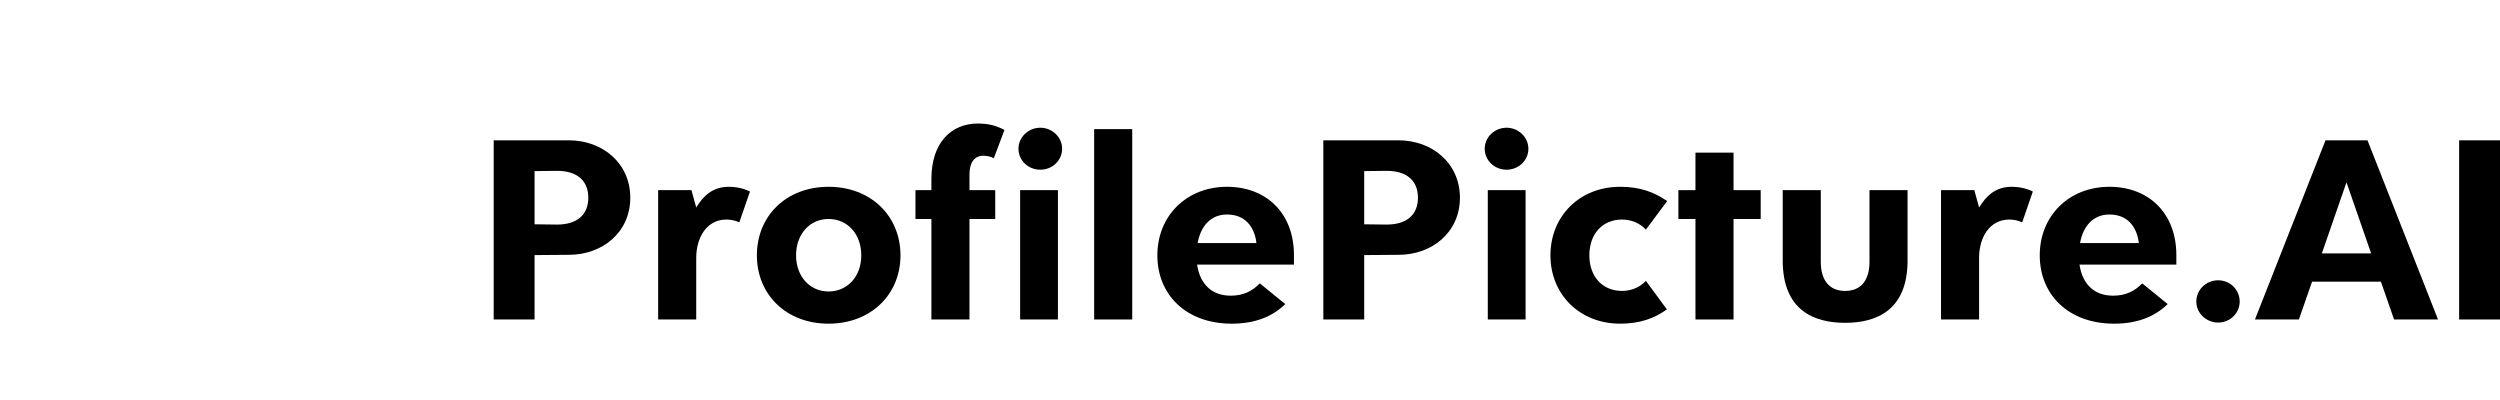
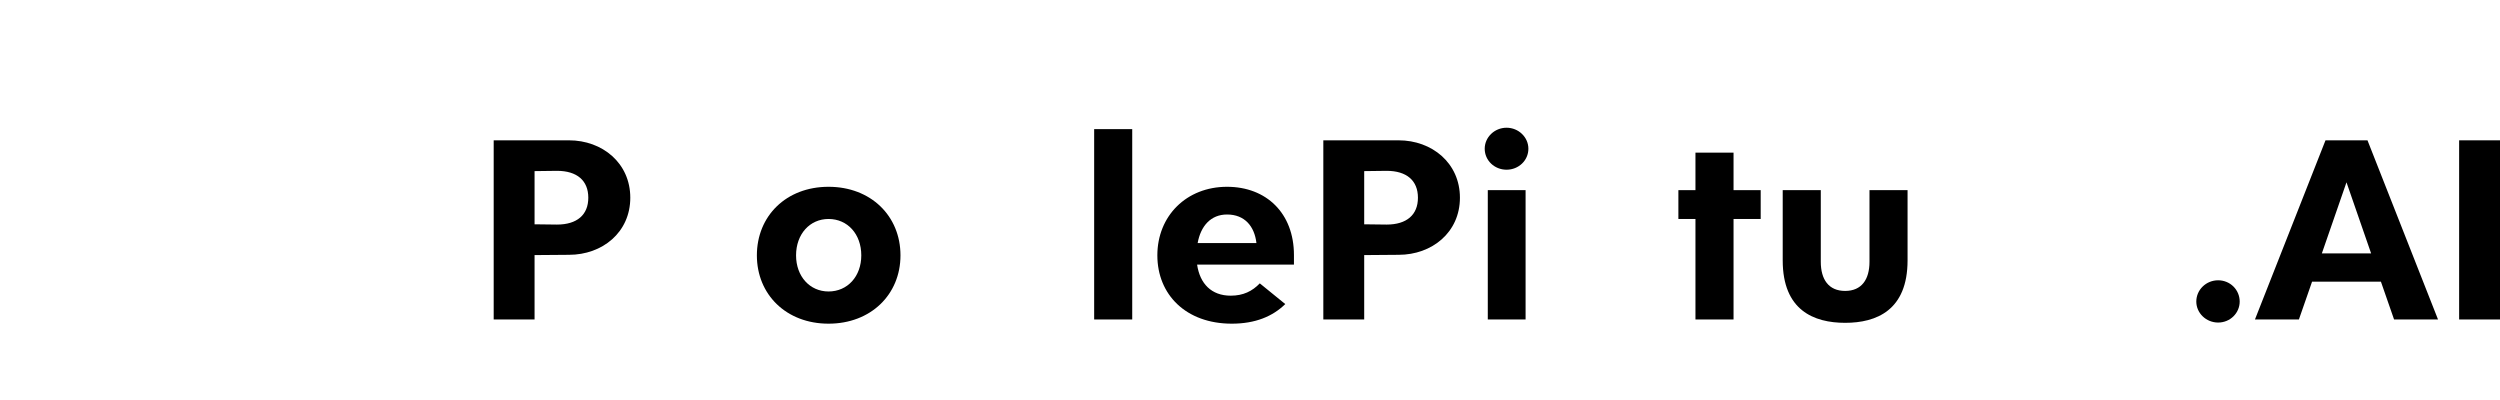
<svg xmlns="http://www.w3.org/2000/svg" class="w-[160px]" data-v-495ad4c8="" fill="none" height="32" viewBox="0 0 200 32" width="200">
  <path d="M45.519 11.226H39.495V25.558H42.765V20.407L45.519 20.385C48.184 20.385 50.423 18.593 50.423 15.817C50.423 13.04 48.184 11.226 45.519 11.226ZM44.556 17.966L42.765 17.944V13.689L44.556 13.667C46.169 13.667 47.064 14.451 47.064 15.817C47.064 17.183 46.169 17.966 44.556 17.966Z" data-v-495ad4c8="" fill="currentColor" />
-   <path d="M58.318 14.943C56.997 14.943 56.258 15.682 55.698 16.6L55.317 15.212H52.652V25.558H55.698V20.631C55.698 18.952 56.571 17.563 58.116 17.563C58.497 17.563 58.855 17.653 59.146 17.787L59.997 15.324C59.997 15.324 59.325 14.943 58.318 14.943Z" data-v-495ad4c8="" fill="currentColor" />
  <path d="M66.283 25.894C69.665 25.894 72.038 23.565 72.038 20.43C72.038 17.272 69.665 14.943 66.283 14.943C62.902 14.943 60.55 17.272 60.55 20.43C60.55 23.565 62.902 25.894 66.283 25.894ZM66.283 23.318C64.783 23.318 63.685 22.109 63.685 20.43C63.685 18.728 64.783 17.518 66.283 17.518C67.806 17.518 68.903 18.728 68.903 20.43C68.903 22.109 67.806 23.318 66.283 23.318Z" data-v-495ad4c8="" fill="currentColor" />
-   <path d="M78.655 12.458C78.946 12.458 79.26 12.525 79.506 12.659L80.357 10.397C79.73 10.062 79.103 9.882 78.229 9.882C76.124 9.882 74.512 11.383 74.512 14.316V15.212H73.236V17.518H74.512V25.558H77.558V17.518H79.618V15.212H77.558V13.936C77.558 13.04 77.938 12.458 78.655 12.458ZM83.223 13.577C84.186 13.577 84.97 12.838 84.97 11.898C84.97 10.98 84.186 10.218 83.223 10.218C82.26 10.218 81.477 10.98 81.477 11.898C81.477 12.838 82.26 13.577 83.223 13.577ZM81.611 25.558H84.634V15.212H81.611V25.558Z" data-v-495ad4c8="" fill="currentColor" />
  <path d="M87.533 25.558H90.578V10.33H87.533V25.558Z" data-v-495ad4c8="" fill="currentColor" />
  <path d="M103.516 20.407C103.516 17.048 101.299 14.943 98.164 14.943C94.917 14.943 92.588 17.272 92.588 20.43C92.588 23.565 94.872 25.894 98.544 25.894C100.426 25.894 101.814 25.311 102.822 24.326L100.784 22.669C100.179 23.296 99.463 23.654 98.455 23.654C96.91 23.654 95.992 22.691 95.768 21.169H103.516V20.407ZM98.164 17.16C99.575 17.16 100.358 18.101 100.515 19.444H95.812C96.059 18.078 96.865 17.16 98.164 17.16Z" data-v-495ad4c8="" fill="currentColor" />
  <path d="M111.89 11.226H105.866V25.558H109.136V20.407L111.89 20.385C114.555 20.385 116.794 18.593 116.794 15.817C116.794 13.04 114.555 11.226 111.89 11.226ZM110.927 17.966L109.136 17.944V13.689L110.927 13.667C112.54 13.667 113.435 14.451 113.435 15.817C113.435 17.183 112.54 17.966 110.927 17.966Z" data-v-495ad4c8="" fill="currentColor" />
  <path d="M120.524 13.577C121.487 13.577 122.271 12.838 122.271 11.898C122.271 10.98 121.487 10.218 120.524 10.218C119.561 10.218 118.777 10.98 118.777 11.898C118.777 12.838 119.561 13.577 120.524 13.577ZM119.023 25.558H122.047V15.212H119.023V25.558Z" data-v-495ad4c8="" fill="currentColor" />
-   <path d="M129.611 25.894C131.201 25.894 132.343 25.468 133.351 24.752L131.671 22.468C131.178 23.005 130.462 23.274 129.768 23.274C128.178 23.274 127.148 22.109 127.148 20.43C127.148 18.728 128.178 17.563 129.768 17.563C130.462 17.563 131.178 17.832 131.671 18.369L133.373 16.085C132.343 15.369 131.201 14.943 129.611 14.943C126.386 14.943 124.035 17.272 124.035 20.43C124.035 23.565 126.386 25.894 129.611 25.894Z" data-v-495ad4c8="" fill="currentColor" />
  <path d="M140.855 15.212H138.683V12.211H135.637V15.212H134.271V17.518H135.637V25.558H138.683V17.518H140.855V15.212Z" data-v-495ad4c8="" fill="currentColor" />
  <path d="M147.611 25.826C150.119 25.826 152.605 24.819 152.605 20.833V15.212H149.559V20.945C149.559 22.355 148.932 23.274 147.611 23.274C146.29 23.274 145.663 22.355 145.663 20.945V15.212H142.617V20.833C142.617 24.819 145.103 25.826 147.611 25.826Z" data-v-495ad4c8="" fill="currentColor" />
-   <path d="M160.947 14.943C159.626 14.943 158.887 15.682 158.327 16.6L157.946 15.212H155.282V25.558H158.327V20.631C158.327 18.952 159.201 17.563 160.746 17.563C161.126 17.563 161.485 17.653 161.776 17.787L162.627 15.324C162.627 15.324 161.955 14.943 160.947 14.943Z" data-v-495ad4c8="" fill="currentColor" />
-   <path d="M174.108 20.407C174.108 17.048 171.891 14.943 168.756 14.943C165.509 14.943 163.18 17.272 163.18 20.43C163.18 23.565 165.464 25.894 169.136 25.894C171.017 25.894 172.406 25.311 173.414 24.326L171.376 22.669C170.771 23.296 170.055 23.654 169.047 23.654C167.502 23.654 166.584 22.691 166.36 21.169H174.108V20.407ZM168.756 17.16C170.167 17.16 170.95 18.101 171.107 19.444H166.404C166.651 18.078 167.457 17.16 168.756 17.16Z" data-v-495ad4c8="" fill="currentColor" />
  <path d="M177.451 25.804C178.414 25.804 179.175 25.043 179.175 24.125C179.175 23.184 178.414 22.423 177.451 22.423C176.488 22.423 175.704 23.184 175.704 24.125C175.704 25.043 176.488 25.804 177.451 25.804Z" data-v-495ad4c8="" fill="currentColor" />
  <path d="M191.526 25.558H195.042L189.399 11.226H186.04L180.396 25.558H183.912L184.965 22.535H190.474L191.526 25.558ZM185.748 20.273L187.719 14.585L189.69 20.273H185.748Z" data-v-495ad4c8="" fill="currentColor" />
  <path d="M200 11.226H196.731V25.558H200V11.226Z" data-v-495ad4c8="" fill="currentColor" />
  <path d="M15.939 31.643C15.036 31.643 14.29 31.157 14.29 30.56C14.29 29.964 15.027 29.475 15.939 29.475C16.85 29.475 17.587 29.962 17.587 30.56C17.587 31.159 16.85 31.643 15.939 31.643ZM20.725 30.56C20.725 30.174 20.249 29.862 19.661 29.862C19.072 29.862 18.598 30.174 18.598 30.56C18.598 30.947 19.074 31.256 19.661 31.256C20.247 31.256 20.725 30.945 20.725 30.56ZM11.154 30.56C11.154 30.945 11.628 31.256 12.217 31.256C12.806 31.256 13.279 30.945 13.279 30.56C13.279 30.176 12.803 29.862 12.217 29.862C11.63 29.862 11.148 30.174 11.148 30.56H11.154ZM9.138 27.785C7.529 26.915 6.402 25.563 5.865 23.432H5.154C2.253 23.432 2.262 16.392 5.154 16.392H5.96C6.356 14.723 7.209 13.197 8.423 11.987L8.707 7.256C8.813 5.493 10.32 5.493 10.426 7.256L10.617 10.454C12.124 9.717 13.915 9.345 15.943 9.345C21.059 9.345 24.707 11.686 25.927 16.392H26.728C29.628 16.392 29.619 23.432 26.728 23.432H26.017C25.48 25.563 24.35 26.917 22.742 27.787C23.947 28.297 25.087 28.947 26.141 29.724C26.338 29.87 26.572 29.955 26.816 29.968C27.061 29.982 27.303 29.924 27.515 29.801L30.612 28.011C30.999 27.786 31.321 27.464 31.544 27.075C31.768 26.687 31.886 26.247 31.886 25.798V10.303C31.886 9.855 31.768 9.414 31.544 9.026C31.321 8.637 30.999 8.315 30.612 8.09L17.218 0.343C16.83 0.118 16.391 0 15.943 0C15.496 0 15.056 0.118 14.669 0.343L1.277 8.09C0.889 8.314 0.567 8.637 0.343 9.025C0.118 9.414 0 9.854 0 10.303V25.798C0 26.247 0.118 26.688 0.343 27.076C0.567 27.464 0.889 27.787 1.277 28.011L4.369 29.801C4.581 29.923 4.824 29.98 5.067 29.967C5.311 29.953 5.546 29.869 5.743 29.724C6.795 28.946 7.934 28.295 9.138 27.785ZM23.667 19.648C23.667 26.02 21.79 26.155 15.939 26.155C10.088 26.155 8.211 26.02 8.211 19.648C8.211 16.401 10.088 13.144 15.939 13.144C21.79 13.144 23.667 16.392 23.667 19.639V19.648ZM11.114 16.383C9.986 17.416 10.302 20.521 12.918 18.114C14.048 17.07 13.735 13.964 11.114 16.374V16.383Z" data-v-495ad4c8="" fill="url(#paint0_linear_1_2)" />
  <defs data-v-495ad4c8="">
    <lineargradient data-v-495ad4c8="" gradientunits="userSpaceOnUse" id="paint0_linear_1_2" x1="7.873" x2="31.634" y1="-7.94796e-07" y2="35.1">
      <stop data-v-495ad4c8="" stop-color="#F68A2D" />
      <stop data-v-495ad4c8="" offset="0.135" stop-color="#F1654B" />
      <stop data-v-495ad4c8="" offset="0.262" stop-color="#ED4570" />
      <stop data-v-495ad4c8="" offset="0.394" stop-color="#975BA1" />
      <stop data-v-495ad4c8="" offset="0.533" stop-color="#4668AF" />
      <stop data-v-495ad4c8="" offset="0.673" stop-color="#118DA3" />
      <stop data-v-495ad4c8="" offset="0.814" stop-color="#0BAA90" />
      <stop data-v-495ad4c8="" offset="0.953" stop-color="#64B177" />
    </lineargradient>
  </defs>
</svg>